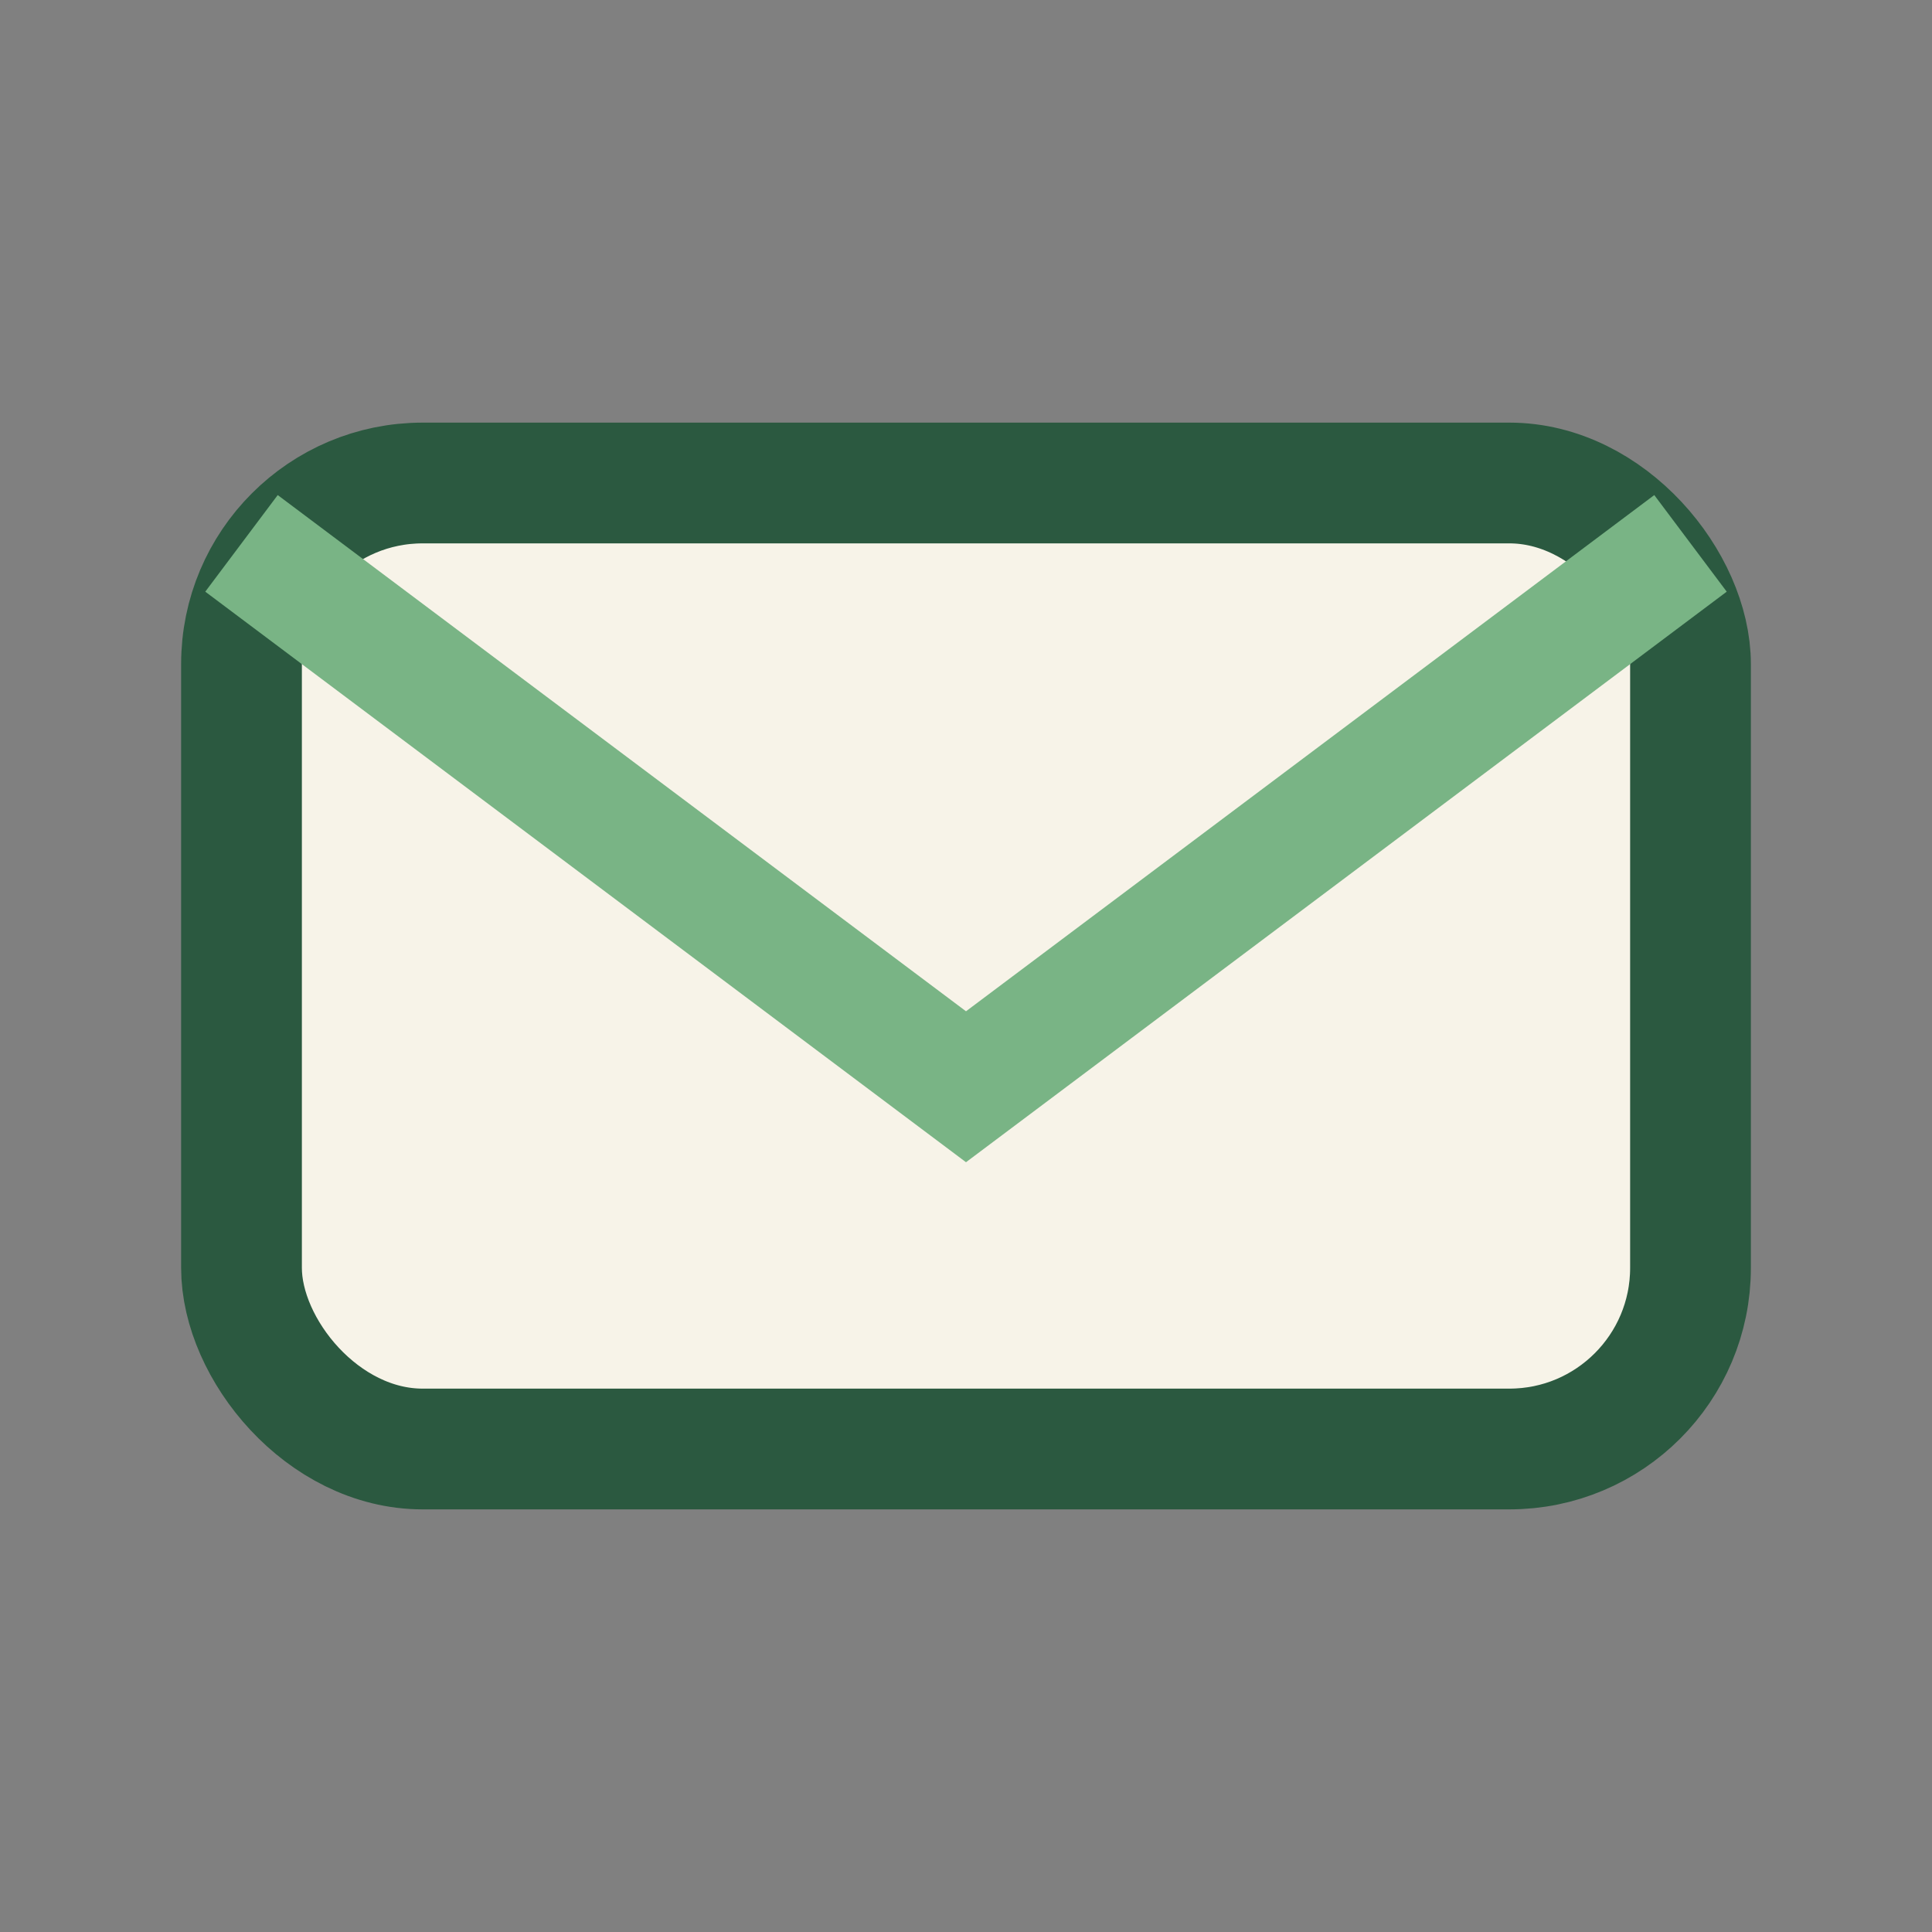
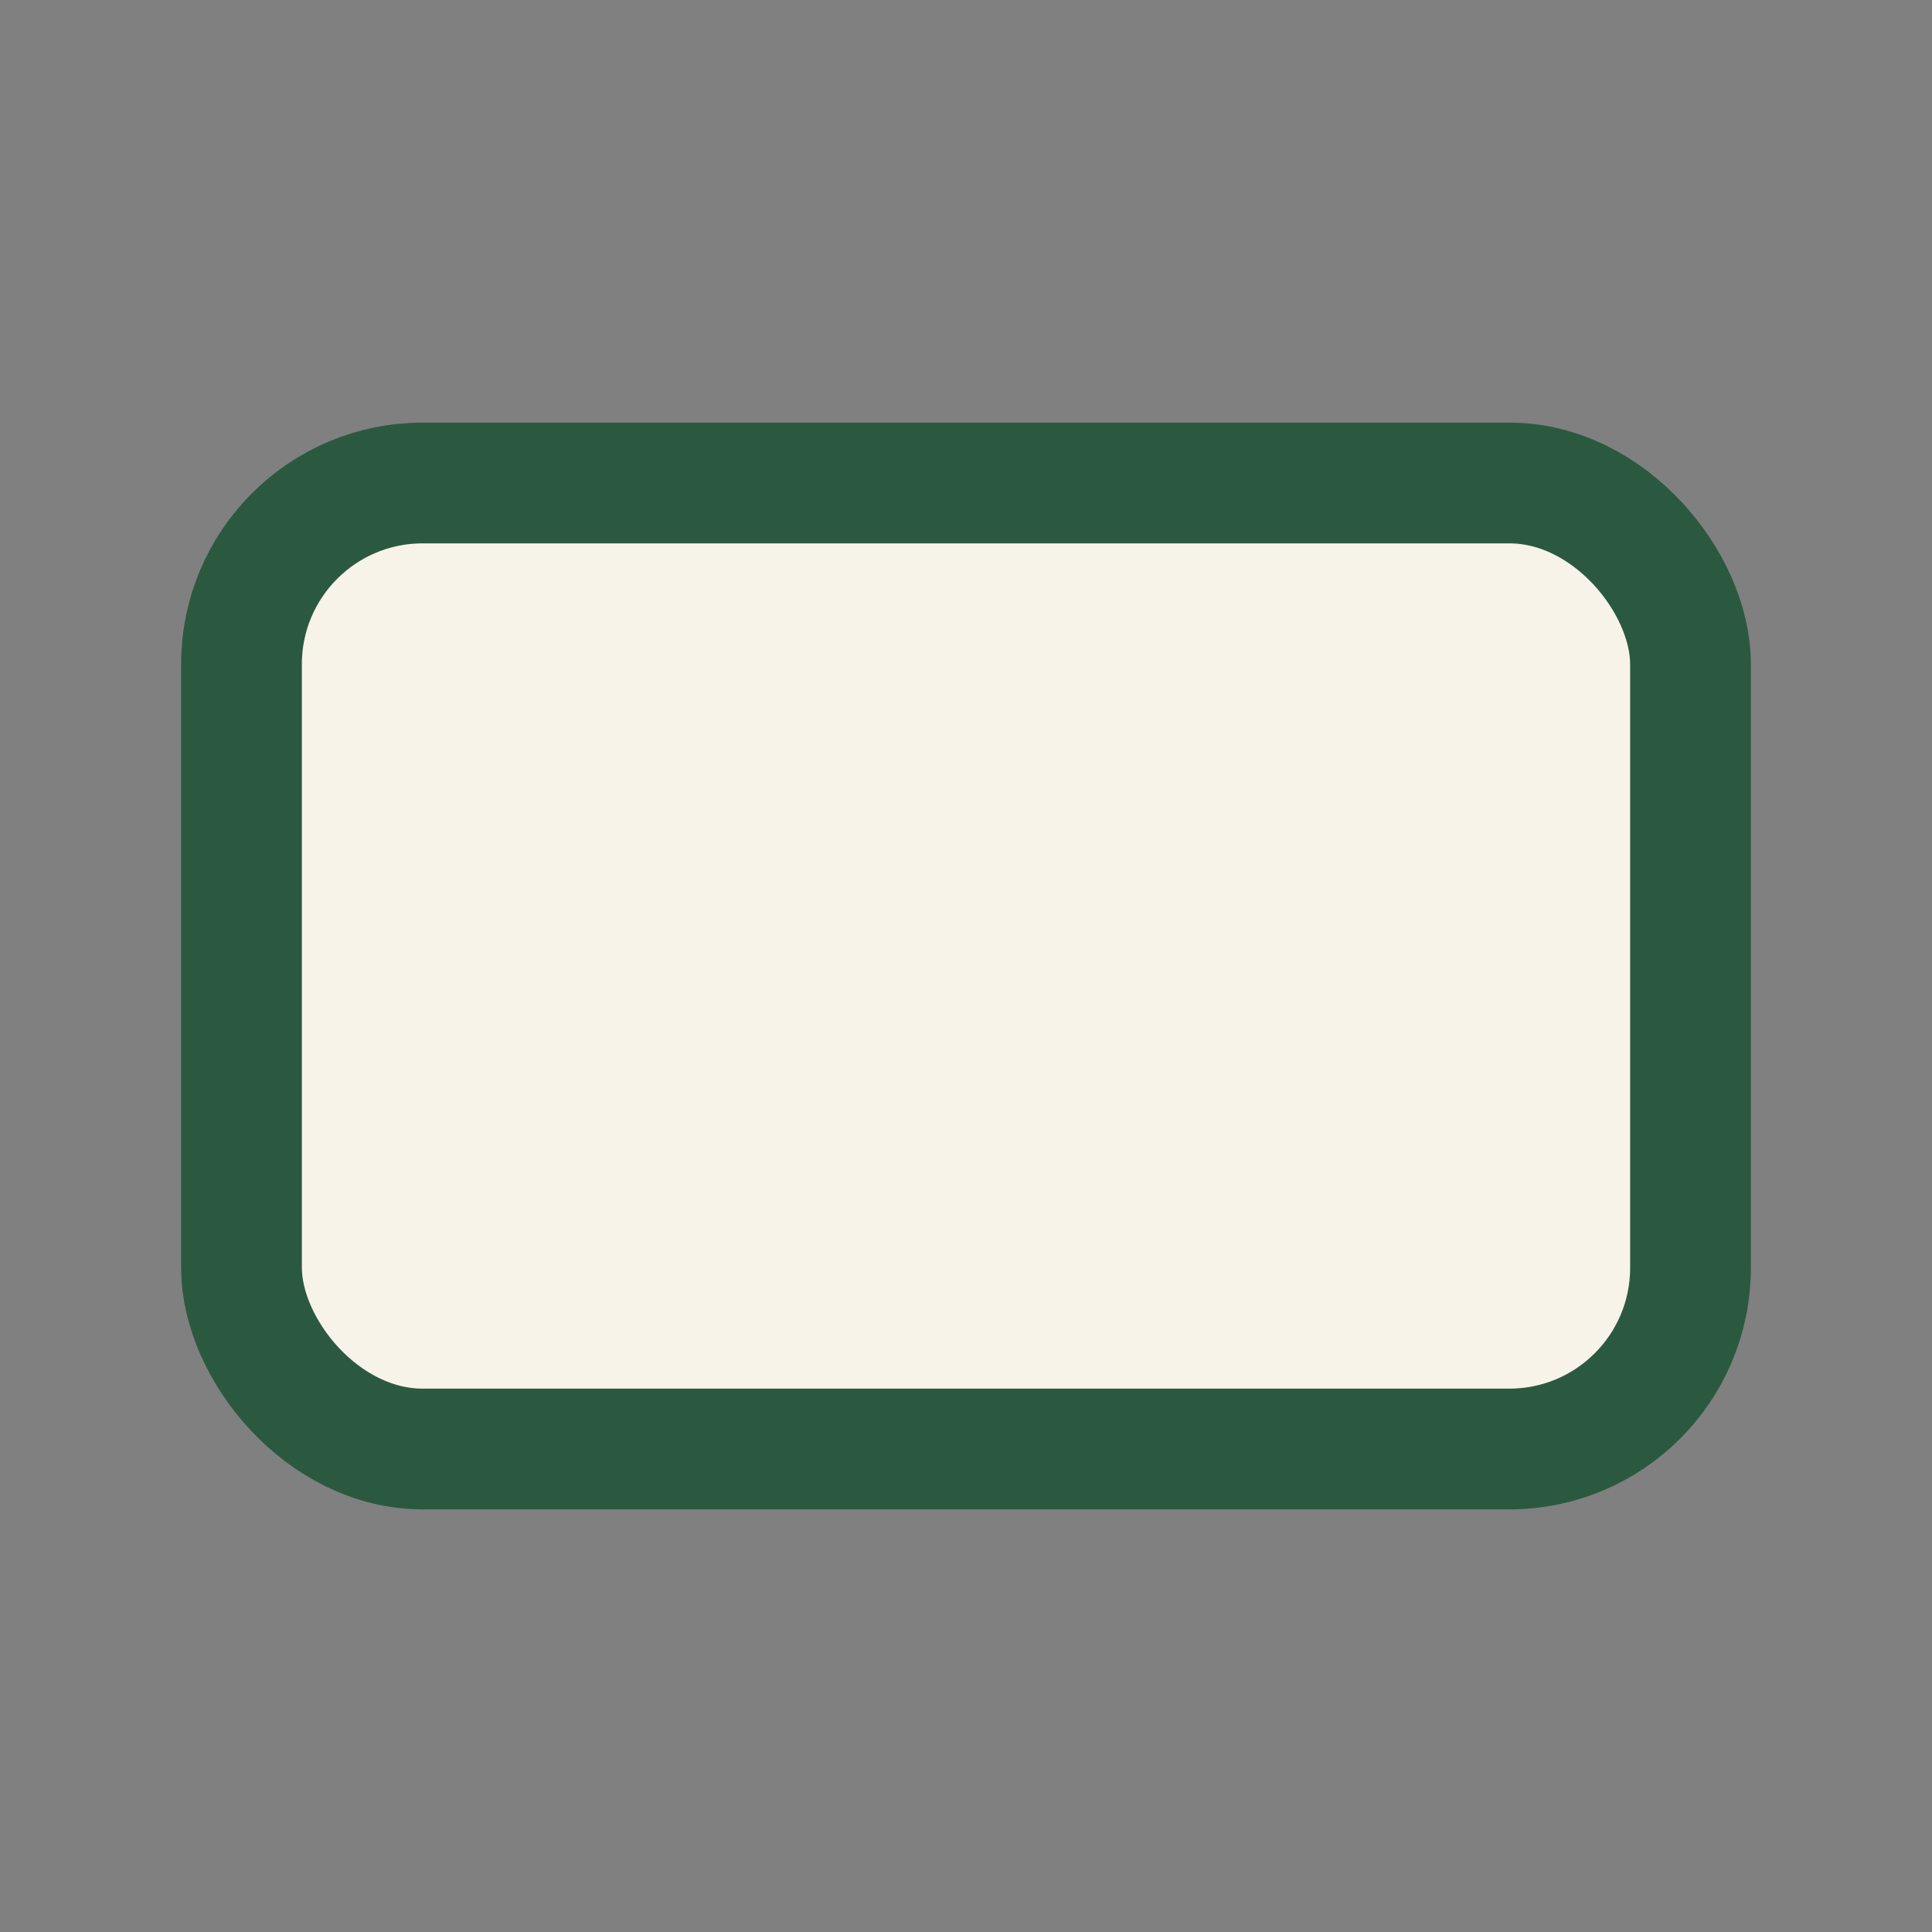
<svg xmlns="http://www.w3.org/2000/svg" width="32" height="32" viewBox="0 0 32 32">
  <rect x="0" y="0" width="32" height="32" fill="#808080" stroke="none" />
  <rect x="4" y="8" width="24" height="16" rx="3" fill="#F7F3E8" stroke="#2B5940" stroke-width="2" />
-   <path d="M4 9l12 9 12-9" fill="none" stroke="#79B485" stroke-width="2" />
</svg>